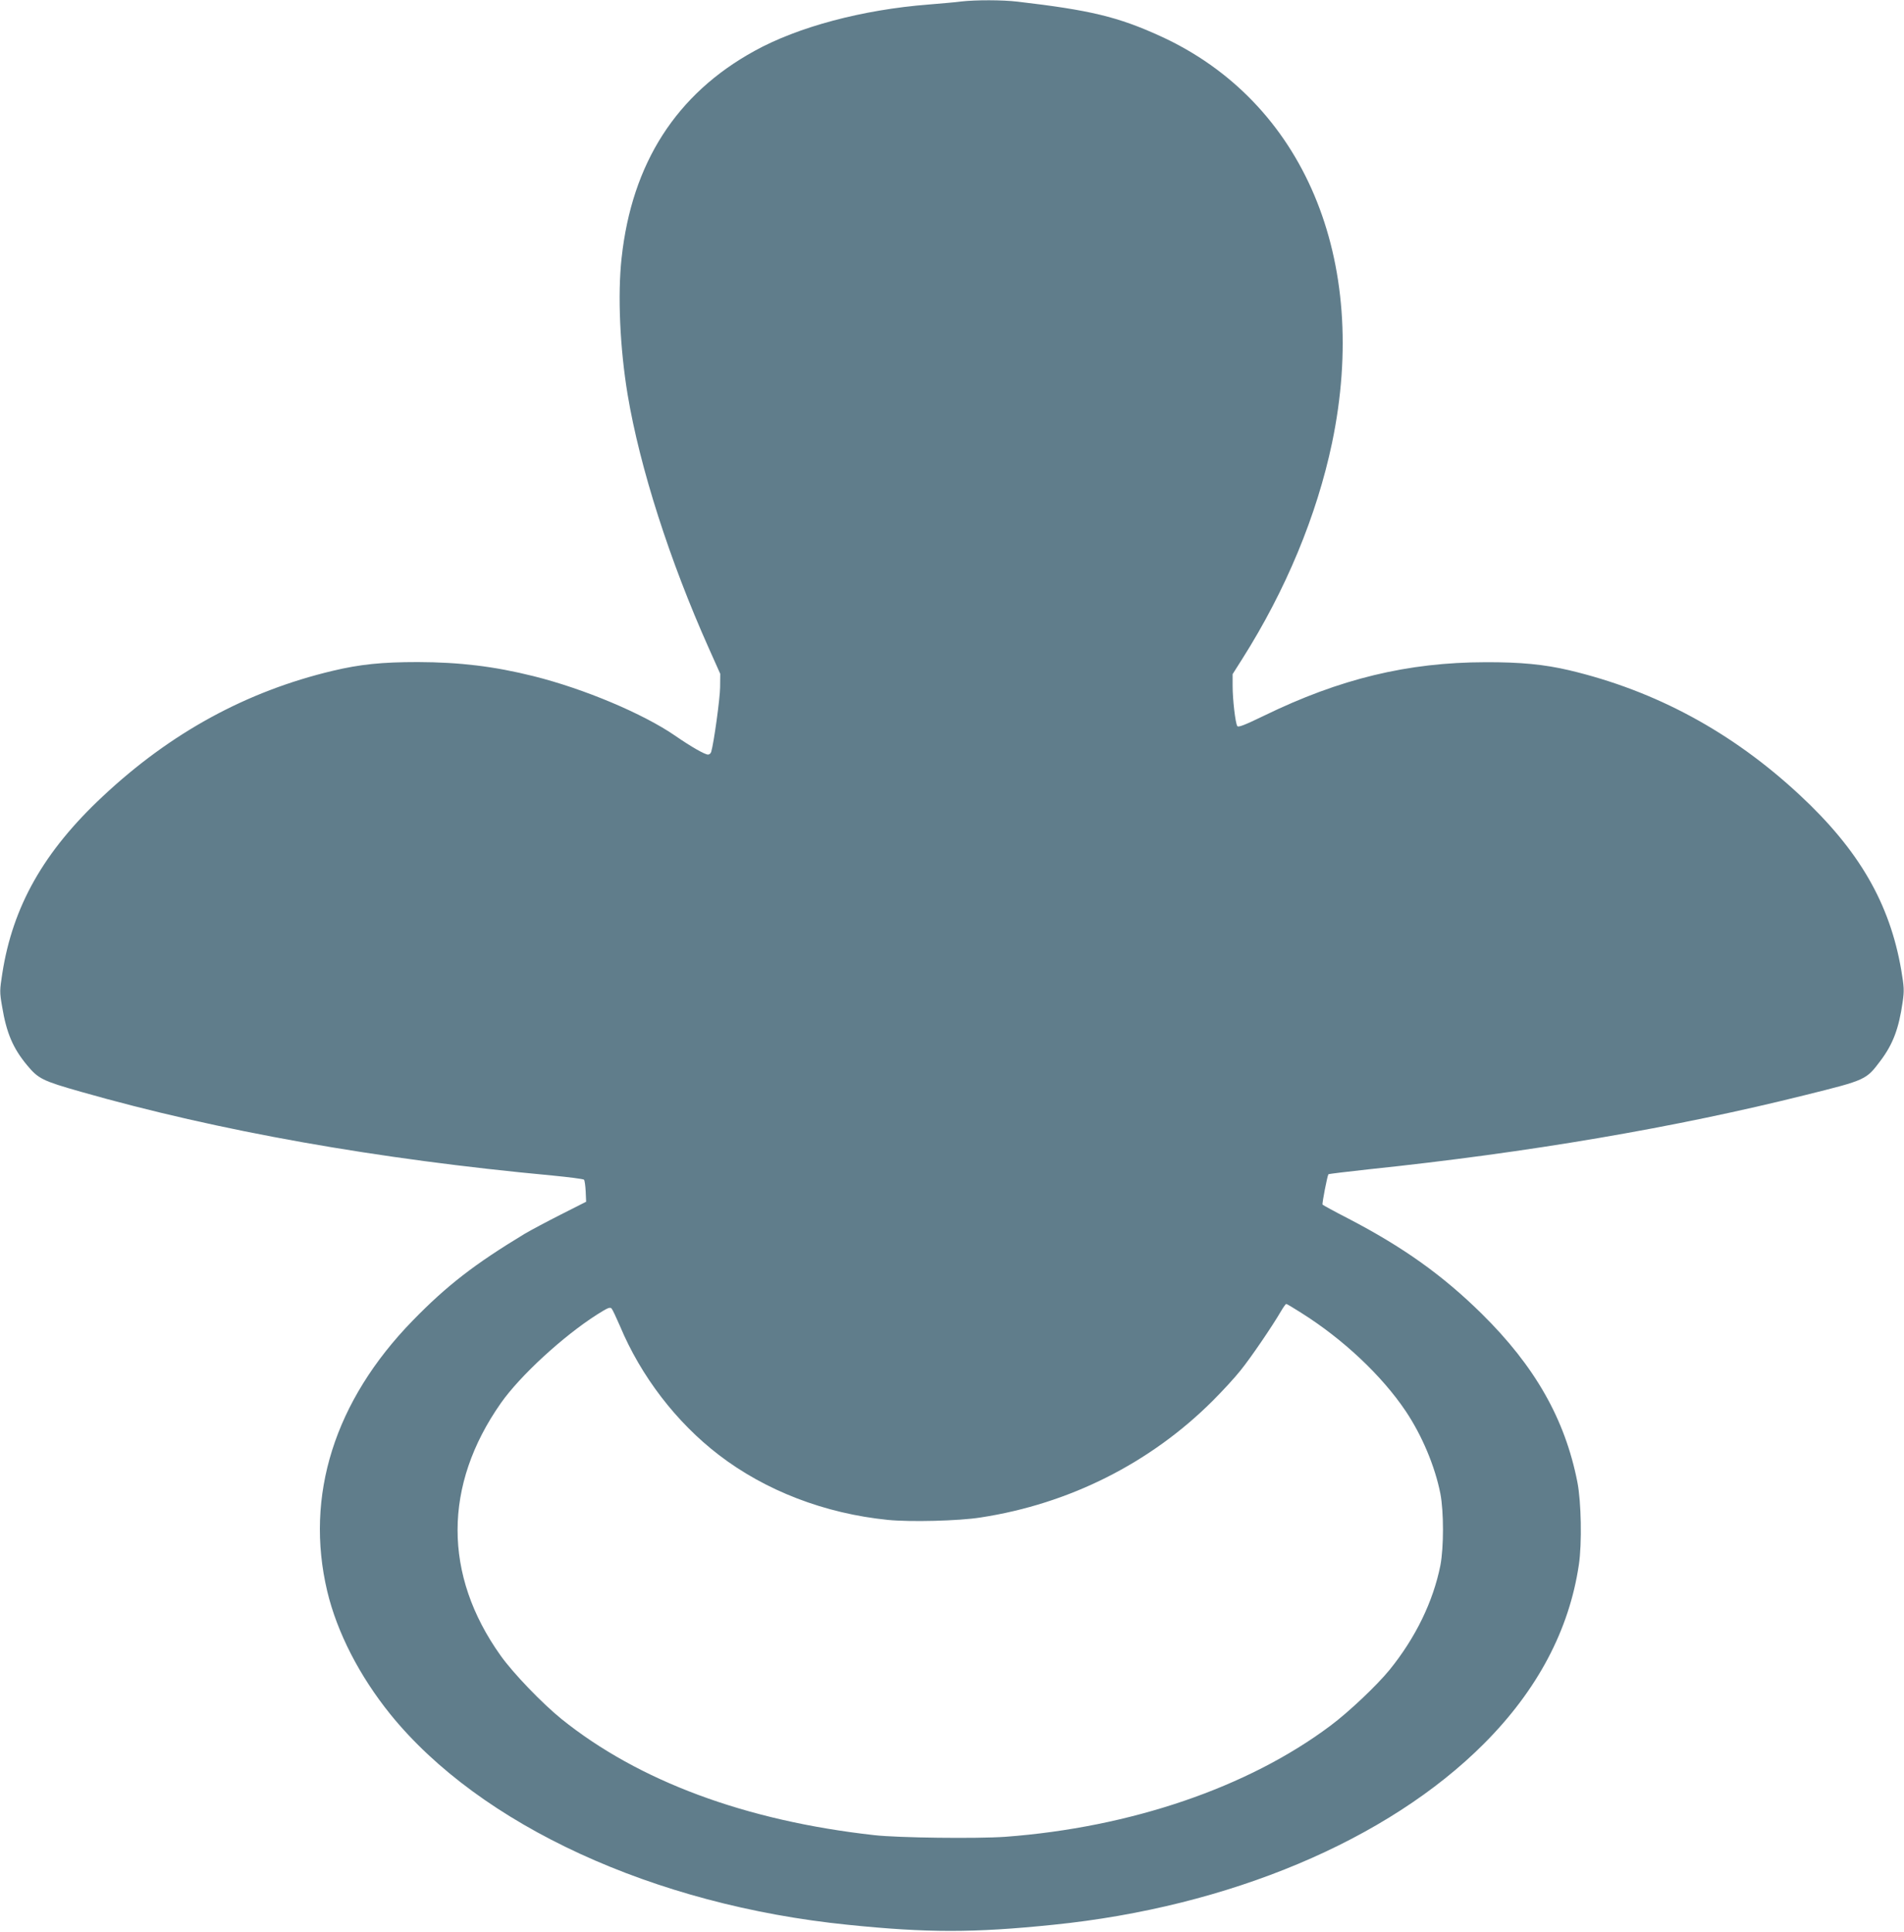
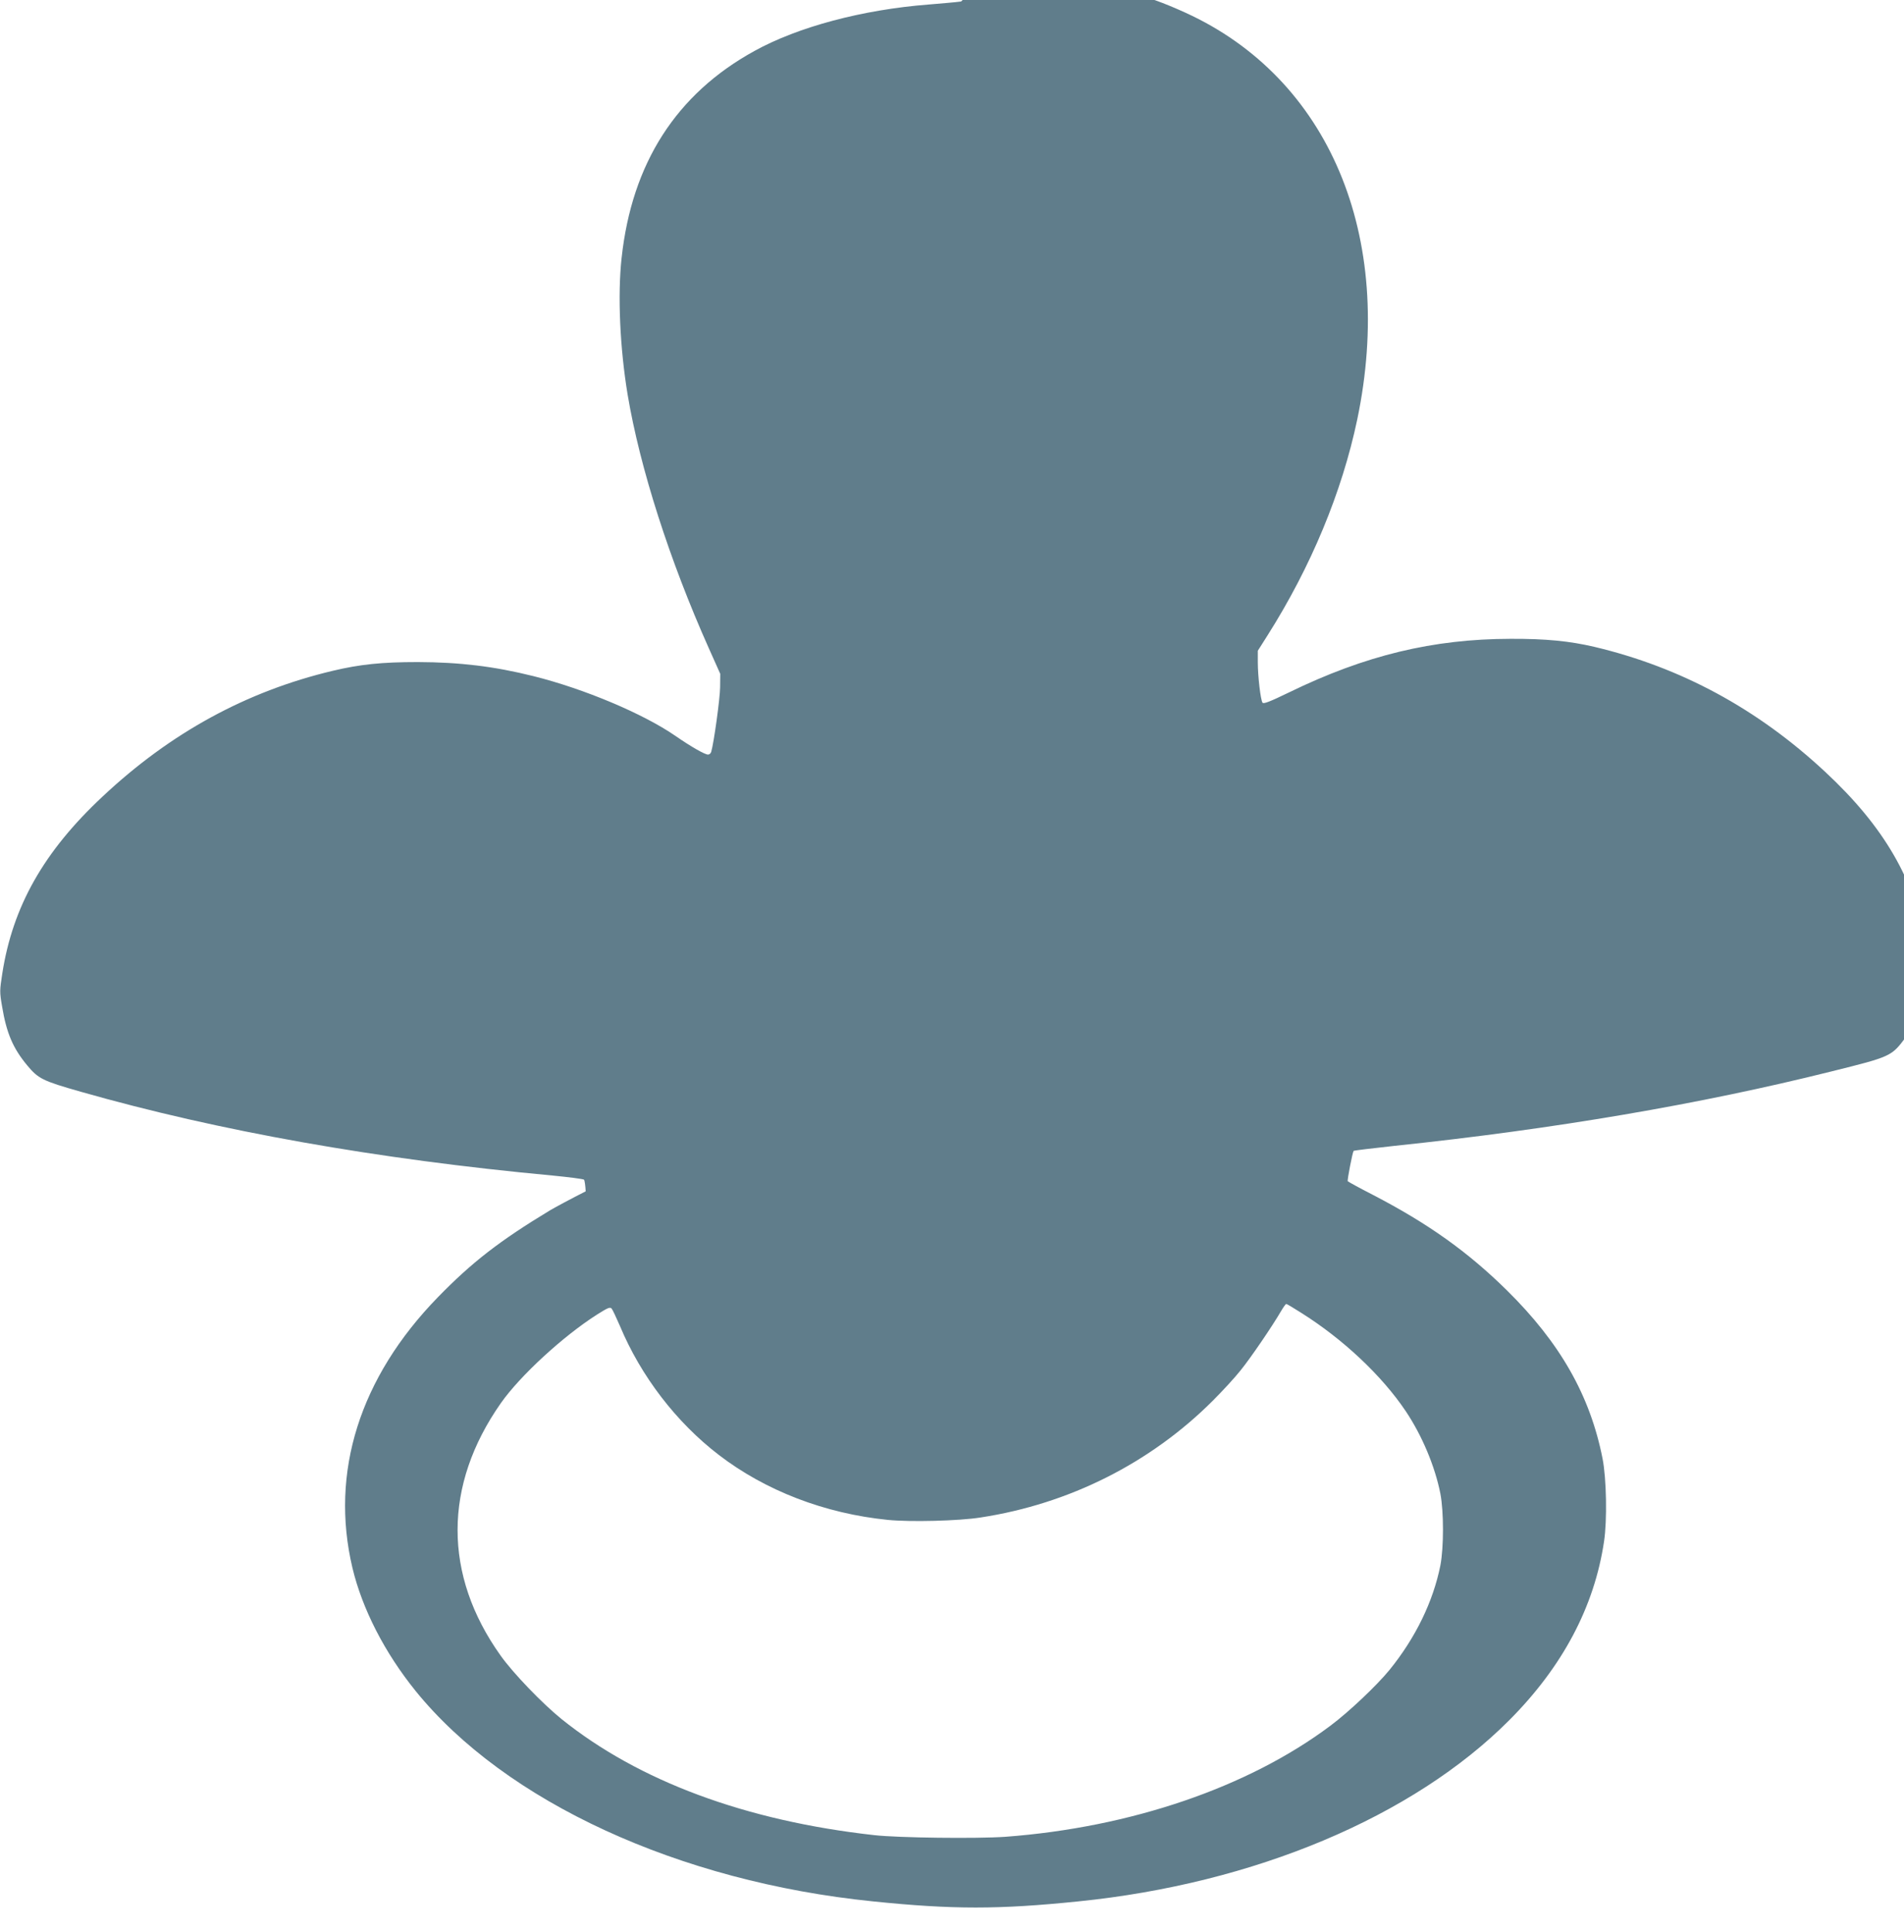
<svg xmlns="http://www.w3.org/2000/svg" version="1.0" width="1262pt" height="1280pt" viewBox="0 0 1262 1280" preserveAspectRatio="xMidYMid meet">
  <g transform="translate(0,1280) scale(0.1,-0.1)" fill="#607d8b" stroke="none">
-     <path d="M6370 12790 c-36 -5 -132 -13 -215 -20 -438 -34 -866 -148 -1155 -308 -518 -285 -812 -744 -880 -1372 -27 -246 -11 -597 40 -905 81 -484 279 -1101 538 -1680 l76 -170 -1 -90 c-1 -75 -41 -366 -59 -427 -3 -10 -12 -18 -21 -18 -21 0 -111 51 -218 125 -212 146 -603 311 -940 395 -261 65 -487 92 -765 93 -241 0 -384 -15 -565 -58 -572 -136 -1075 -411 -1524 -832 -391 -365 -597 -729 -666 -1175 -17 -110 -18 -121 -1 -218 29 -175 72 -276 166 -389 74 -89 102 -103 355 -175 916 -261 1963 -447 3124 -555 112 -11 207 -23 212 -28 4 -4 9 -39 11 -77 l3 -69 -170 -86 c-93 -47 -199 -104 -235 -125 -336 -203 -519 -345 -745 -577 -518 -532 -716 -1160 -566 -1793 65 -272 213 -561 419 -816 596 -735 1746 -1264 3032 -1394 526 -54 834 -54 1360 0 1167 118 2218 560 2857 1201 353 354 564 752 628 1185 21 139 16 417 -10 548 -82 417 -281 767 -634 1115 -259 255 -521 442 -887 632 -90 46 -166 88 -168 91 -4 8 32 193 39 201 3 3 124 17 268 33 1061 111 2033 277 2897 493 399 99 399 100 494 226 83 110 122 214 147 389 11 76 10 98 -9 211 -76 443 -280 796 -673 1161 -448 417 -955 691 -1529 827 -163 38 -320 54 -555 53 -514 -1 -963 -109 -1468 -355 -130 -63 -170 -78 -176 -68 -13 20 -31 177 -31 266 l0 78 64 101 c289 456 494 951 595 1431 254 1216 -188 2263 -1139 2696 -281 128 -465 172 -946 228 -102 12 -276 12 -374 1z m2253 -8688 c279 -175 536 -417 694 -652 108 -161 194 -365 230 -547 23 -120 23 -356 0 -476 -48 -240 -165 -480 -337 -692 -85 -104 -270 -279 -392 -370 -546 -409 -1324 -674 -2156 -736 -186 -13 -708 -7 -867 11 -853 95 -1562 358 -2074 770 -128 104 -320 303 -403 420 -381 534 -380 1129 2 1673 127 181 413 444 638 587 70 44 85 51 96 39 7 -8 31 -60 55 -115 139 -333 374 -639 656 -855 309 -237 702 -388 1119 -430 149 -15 472 -7 616 16 588 90 1126 361 1540 775 63 63 146 153 183 200 65 80 210 292 269 394 15 25 30 46 33 46 4 0 48 -26 98 -58z" />
+     <path d="M6370 12790 c-36 -5 -132 -13 -215 -20 -438 -34 -866 -148 -1155 -308 -518 -285 -812 -744 -880 -1372 -27 -246 -11 -597 40 -905 81 -484 279 -1101 538 -1680 l76 -170 -1 -90 c-1 -75 -41 -366 -59 -427 -3 -10 -12 -18 -21 -18 -21 0 -111 51 -218 125 -212 146 -603 311 -940 395 -261 65 -487 92 -765 93 -241 0 -384 -15 -565 -58 -572 -136 -1075 -411 -1524 -832 -391 -365 -597 -729 -666 -1175 -17 -110 -18 -121 -1 -218 29 -175 72 -276 166 -389 74 -89 102 -103 355 -175 916 -261 1963 -447 3124 -555 112 -11 207 -23 212 -28 4 -4 9 -39 11 -77 c-93 -47 -199 -104 -235 -125 -336 -203 -519 -345 -745 -577 -518 -532 -716 -1160 -566 -1793 65 -272 213 -561 419 -816 596 -735 1746 -1264 3032 -1394 526 -54 834 -54 1360 0 1167 118 2218 560 2857 1201 353 354 564 752 628 1185 21 139 16 417 -10 548 -82 417 -281 767 -634 1115 -259 255 -521 442 -887 632 -90 46 -166 88 -168 91 -4 8 32 193 39 201 3 3 124 17 268 33 1061 111 2033 277 2897 493 399 99 399 100 494 226 83 110 122 214 147 389 11 76 10 98 -9 211 -76 443 -280 796 -673 1161 -448 417 -955 691 -1529 827 -163 38 -320 54 -555 53 -514 -1 -963 -109 -1468 -355 -130 -63 -170 -78 -176 -68 -13 20 -31 177 -31 266 l0 78 64 101 c289 456 494 951 595 1431 254 1216 -188 2263 -1139 2696 -281 128 -465 172 -946 228 -102 12 -276 12 -374 1z m2253 -8688 c279 -175 536 -417 694 -652 108 -161 194 -365 230 -547 23 -120 23 -356 0 -476 -48 -240 -165 -480 -337 -692 -85 -104 -270 -279 -392 -370 -546 -409 -1324 -674 -2156 -736 -186 -13 -708 -7 -867 11 -853 95 -1562 358 -2074 770 -128 104 -320 303 -403 420 -381 534 -380 1129 2 1673 127 181 413 444 638 587 70 44 85 51 96 39 7 -8 31 -60 55 -115 139 -333 374 -639 656 -855 309 -237 702 -388 1119 -430 149 -15 472 -7 616 16 588 90 1126 361 1540 775 63 63 146 153 183 200 65 80 210 292 269 394 15 25 30 46 33 46 4 0 48 -26 98 -58z" />
  </g>
</svg>